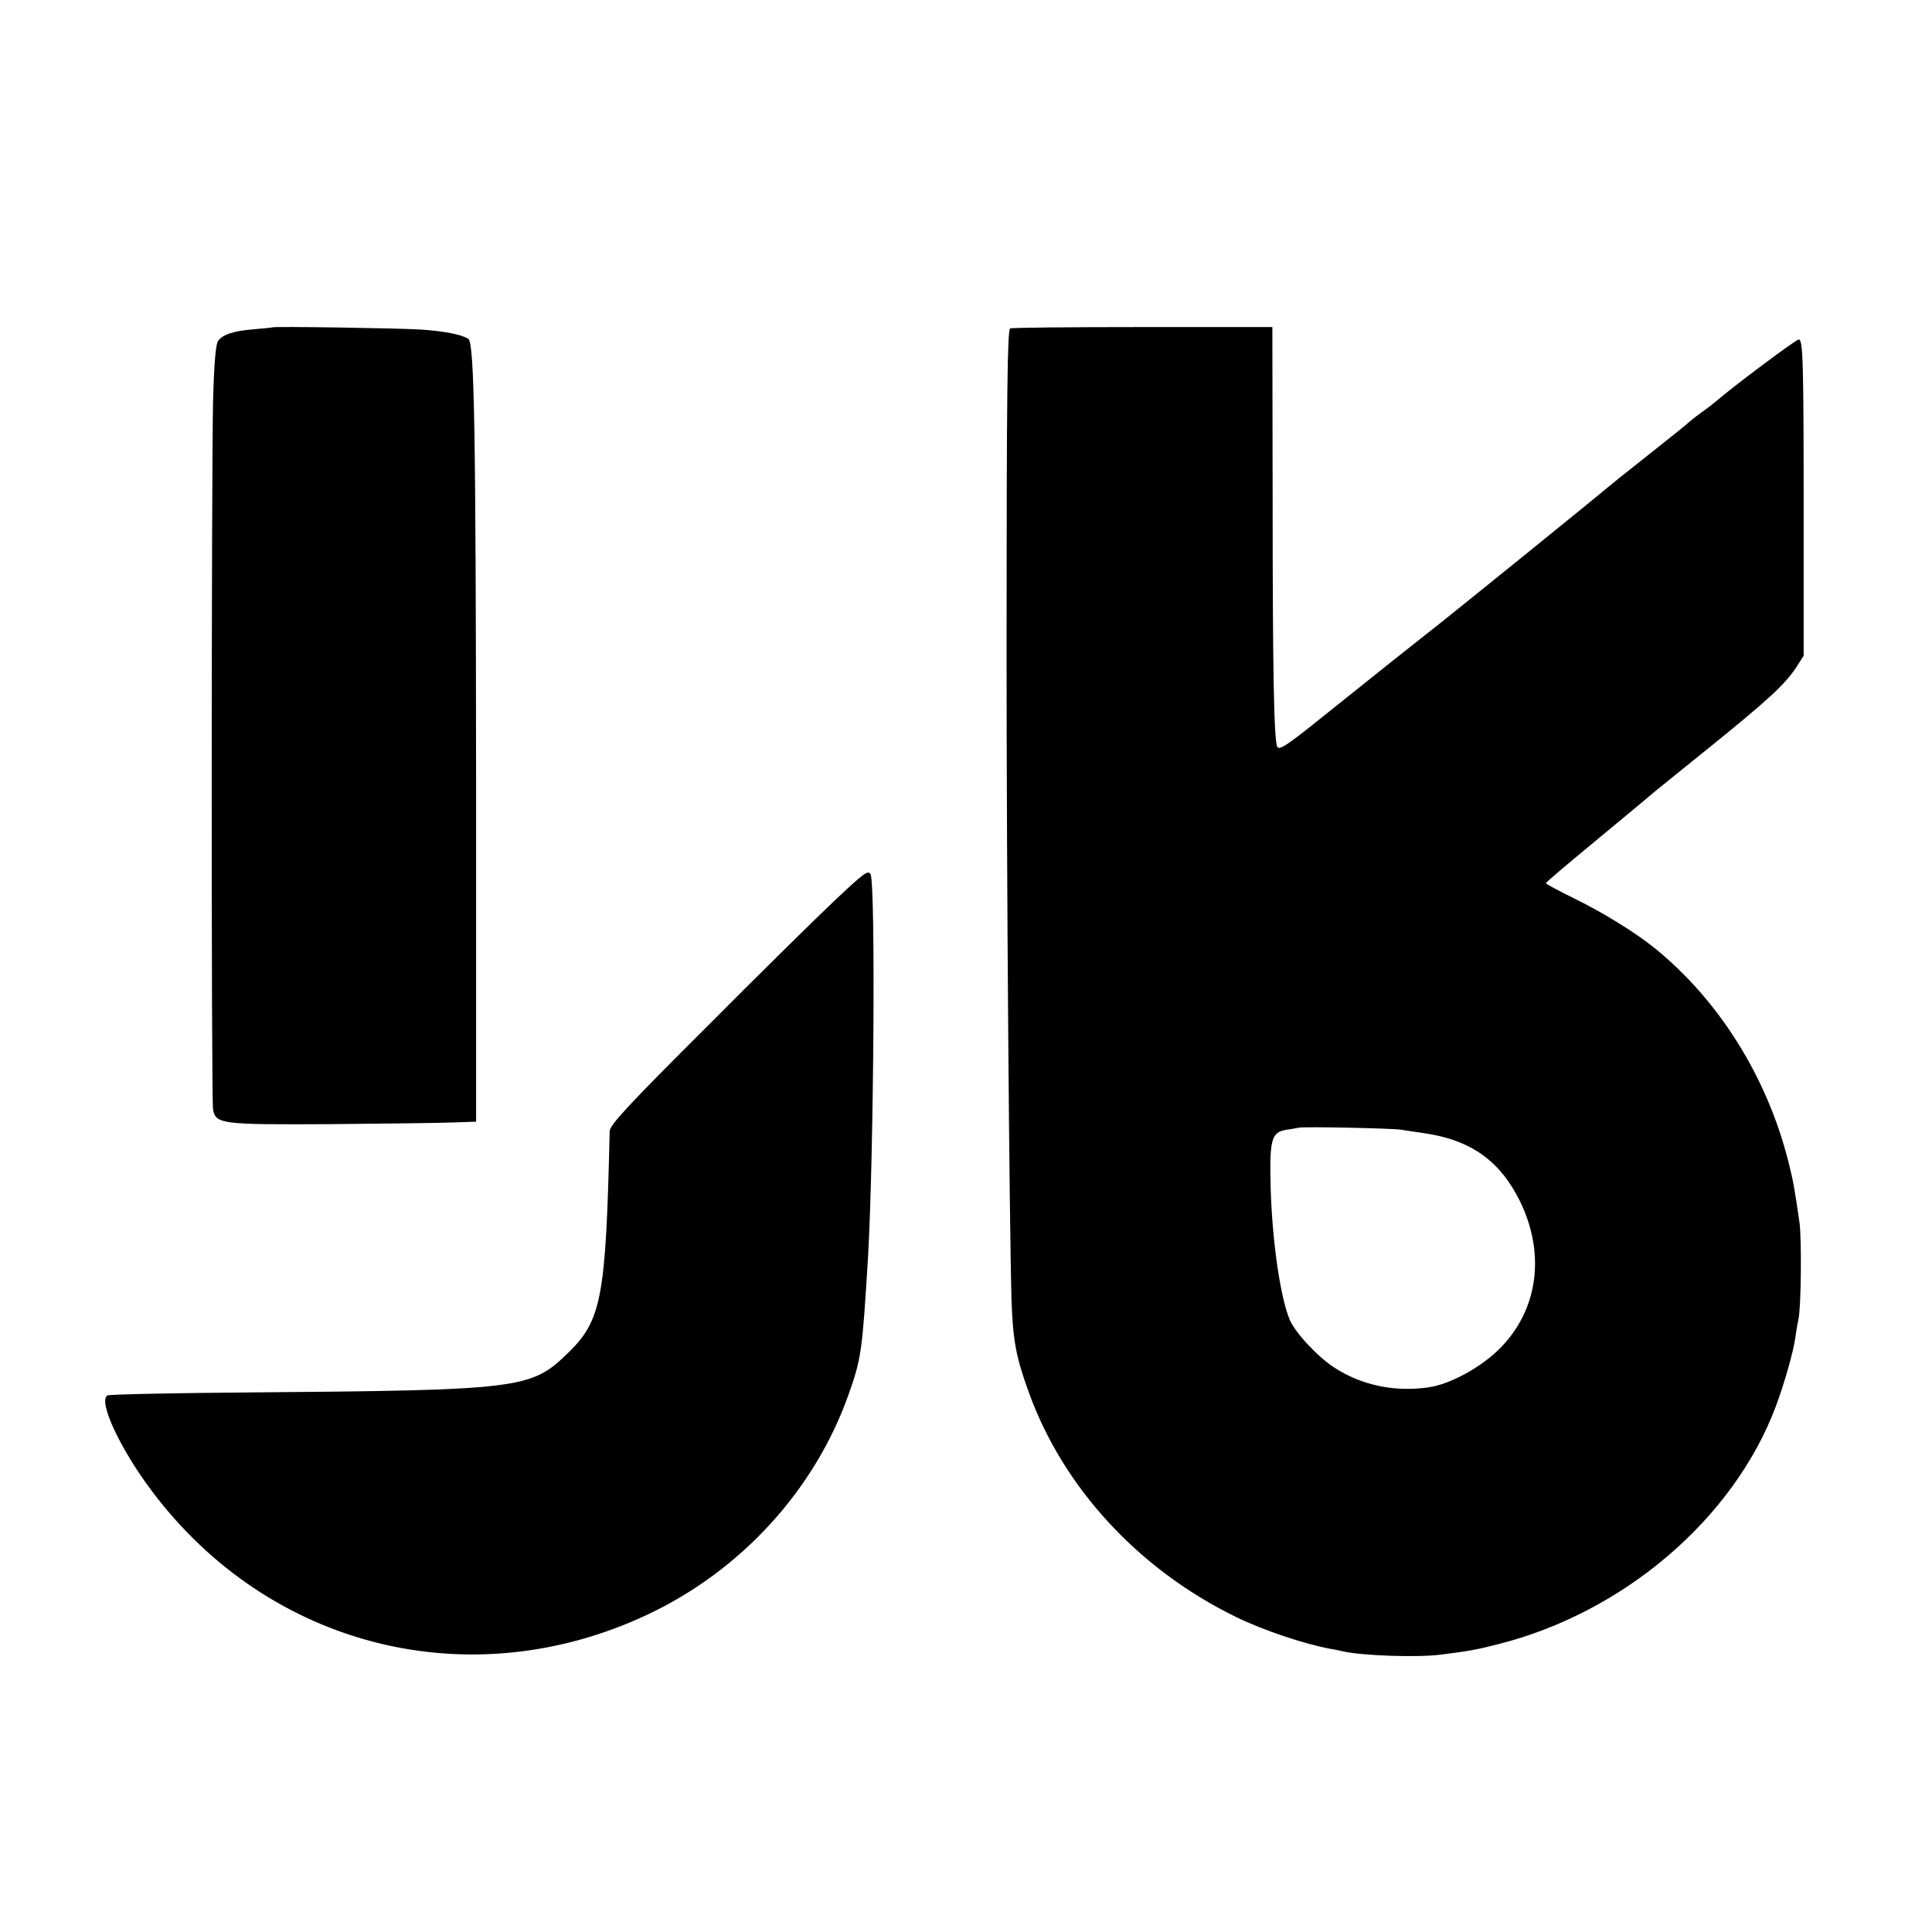
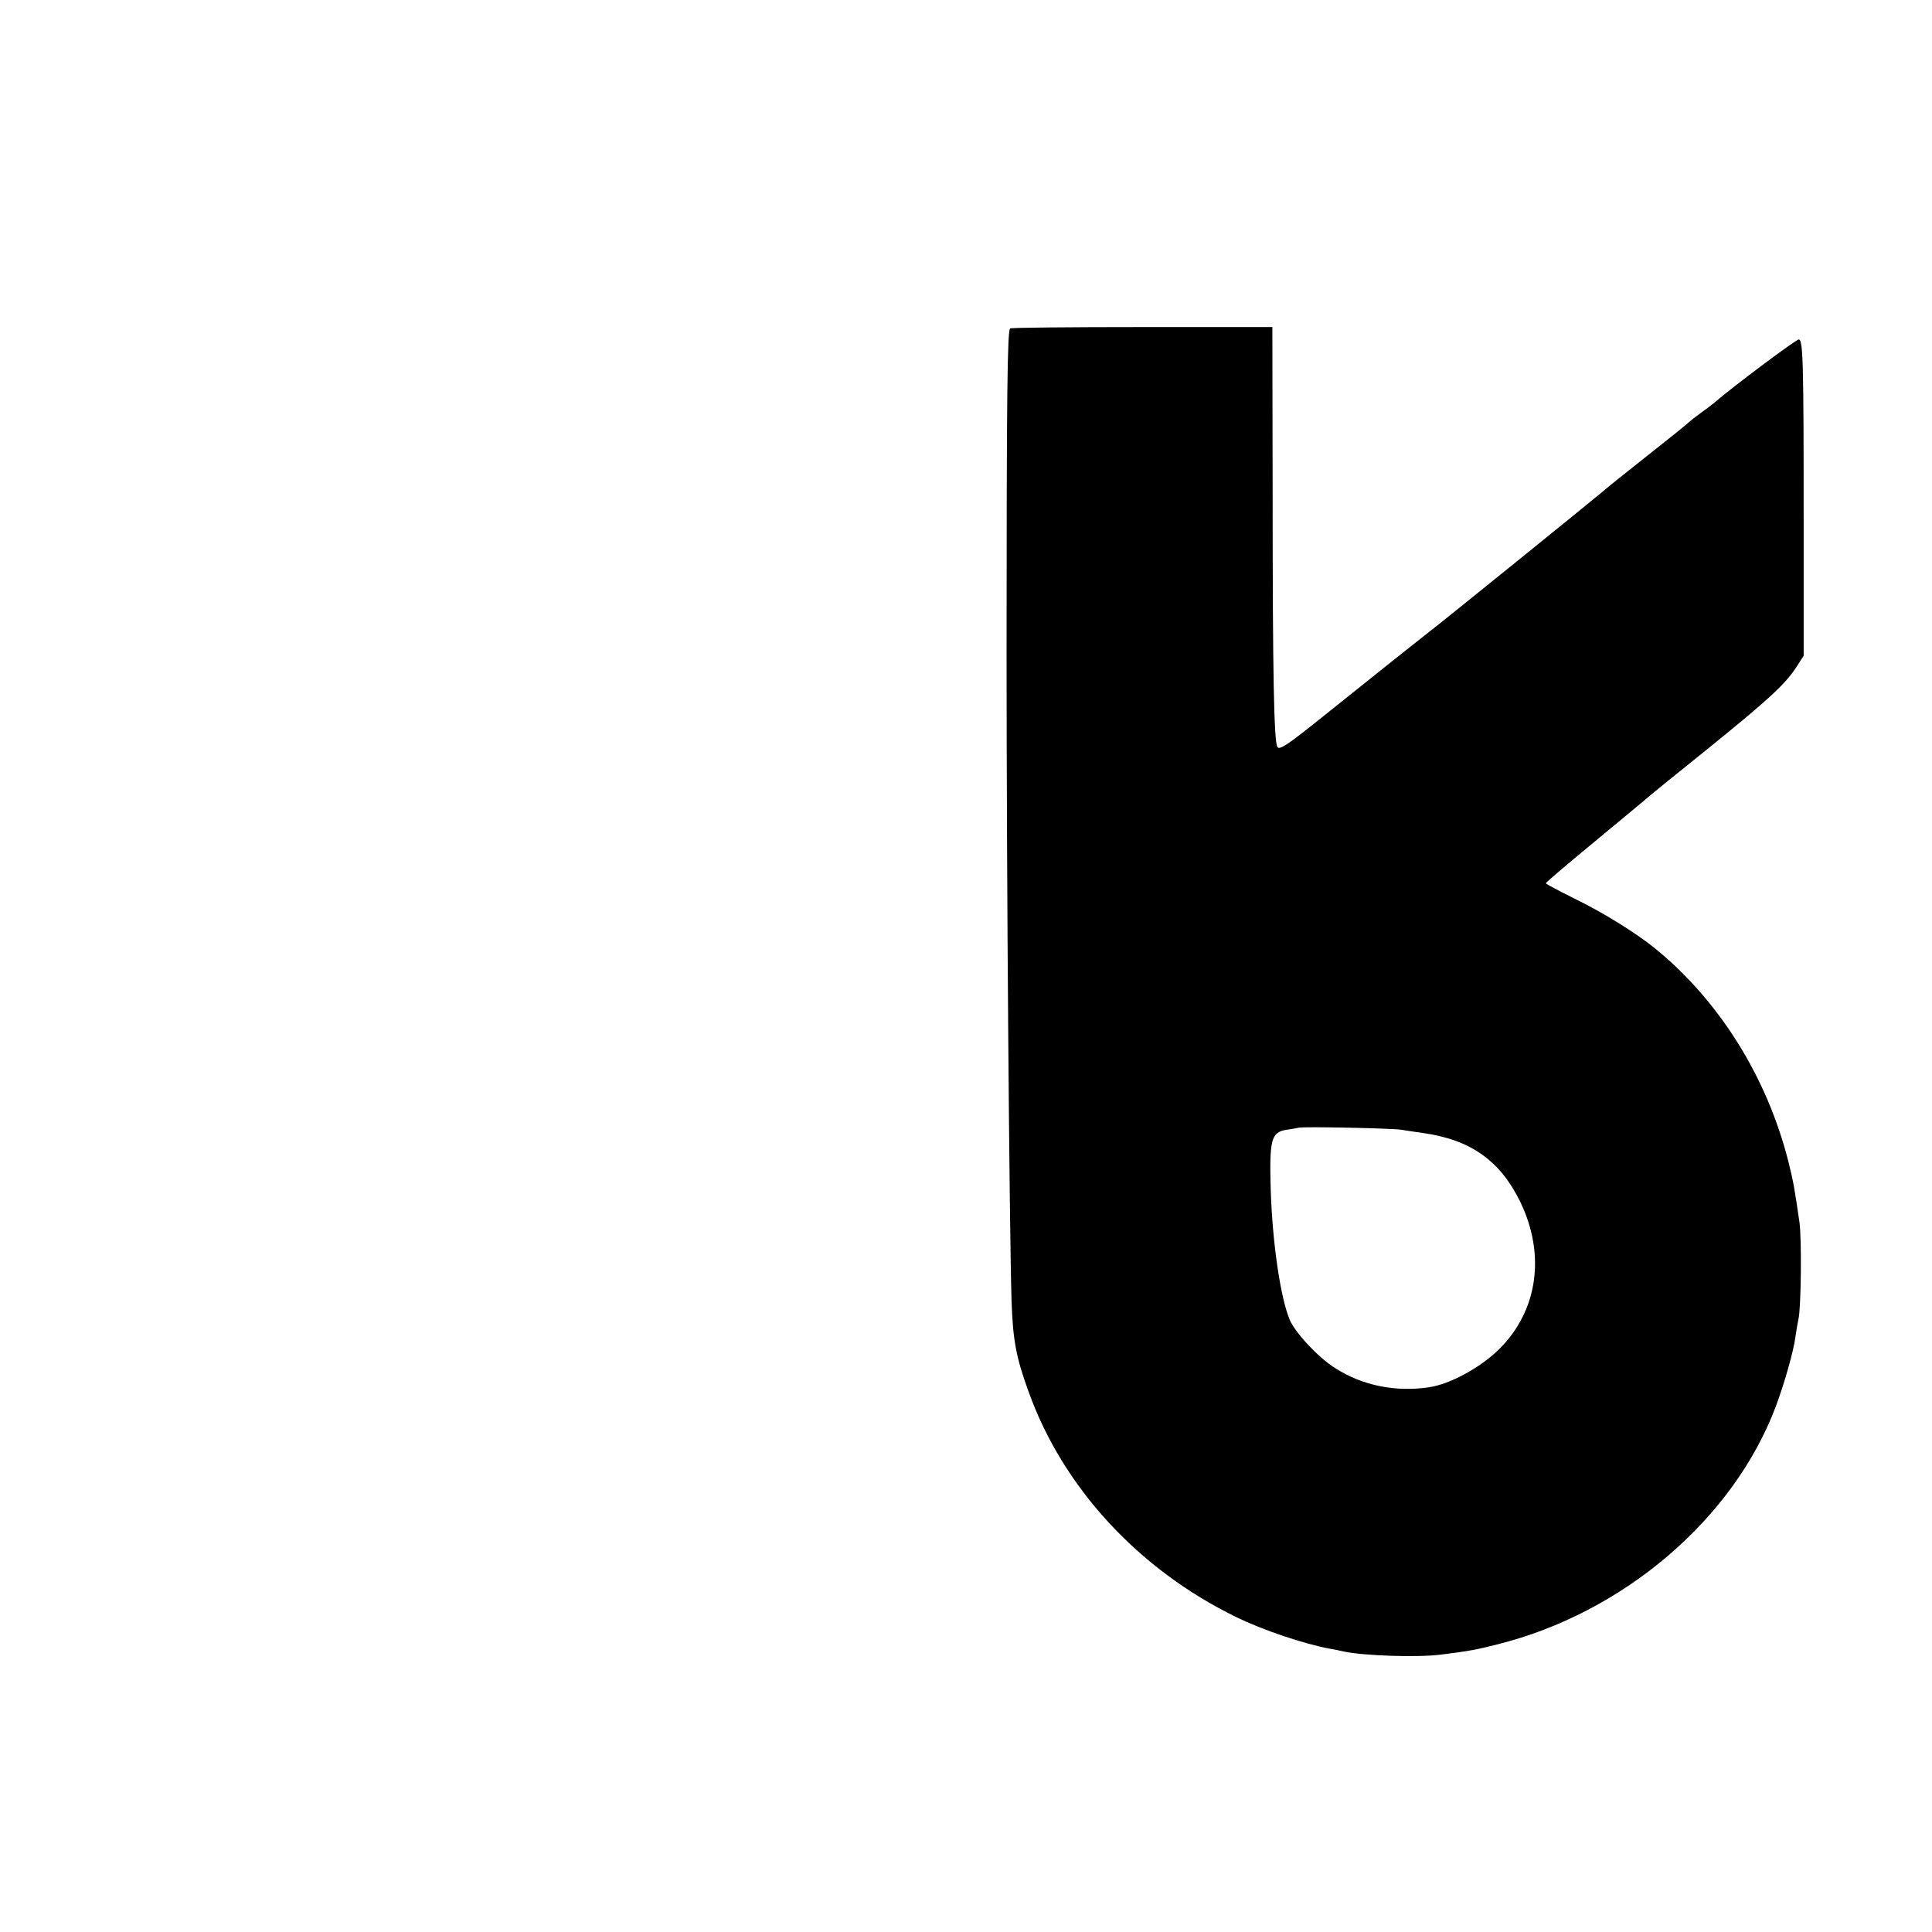
<svg xmlns="http://www.w3.org/2000/svg" version="1.0" width="700pt" height="700pt" viewBox="0 0 700 700" preserveAspectRatio="xMidYMid meet">
  <g transform="translate(0,700) scale(0.1,-0.1)" fill="#000000" stroke="none">
-     <path d="M987 5814 c-1 -1 -31 -4 -67 -7 -74 -6 -110 -18 -129 -41 -9 -11 -15 -72 -19 -218 -6 -252 -7 -2534 0 -2568 10 -53 30 -55 423 -53 198 2 398 4 445 6 l85 3 0 1215 c-1 1272 -6 1607 -28 1621 -24 16 -85 28 -173 34 -78 5 -532 12 -537 8z" />
    <path d="M3660 5810 c-10 -7 -13 -226 -13 -1175 0 -821 10 -2073 18 -2348 5 -142 16 -204 62 -330 124 -346 398 -643 750 -815 100 -49 247 -98 343 -116 14 -2 36 -7 50 -10 69 -15 267 -22 350 -11 98 12 131 18 205 37 457 114 856 455 1009 862 30 80 64 198 71 251 3 22 8 51 11 65 10 41 12 290 4 350 -18 124 -22 148 -40 220 -78 309 -252 586 -485 775 -71 57 -187 129 -292 180 -56 28 -102 52 -102 55 0 3 79 70 176 150 96 80 185 153 196 163 12 11 108 88 212 172 219 177 280 233 321 294 l29 45 0 490 c0 580 -2 656 -18 656 -10 0 -241 -173 -297 -222 -8 -7 -32 -26 -55 -42 -22 -16 -42 -32 -45 -35 -3 -4 -70 -58 -150 -121 -80 -63 -147 -117 -150 -120 -6 -7 -610 -496 -649 -525 -21 -16 -173 -137 -375 -299 -133 -107 -161 -125 -168 -112 -12 22 -17 260 -17 906 l-1 615 -471 0 c-259 0 -474 -2 -479 -5z m1415 -2903 c17 -3 53 -8 80 -12 173 -24 280 -100 353 -249 93 -192 64 -396 -77 -535 -67 -66 -177 -126 -252 -137 -122 -19 -244 6 -343 70 -60 38 -143 127 -163 174 -34 81 -63 281 -69 473 -5 178 2 206 54 215 21 3 42 7 47 8 15 5 335 -2 370 -7z" />
-     <path d="M3025 3738 c-66 -62 -276 -269 -467 -461 -283 -282 -348 -353 -349 -375 -14 -610 -29 -687 -156 -809 -130 -125 -174 -130 -1140 -138 -282 -2 -518 -7 -524 -11 -34 -21 46 -193 161 -346 426 -568 1154 -750 1796 -448 338 159 605 450 728 796 47 133 50 155 71 499 21 366 28 1357 9 1388 -9 15 -24 4 -129 -95z" />
  </g>
</svg>